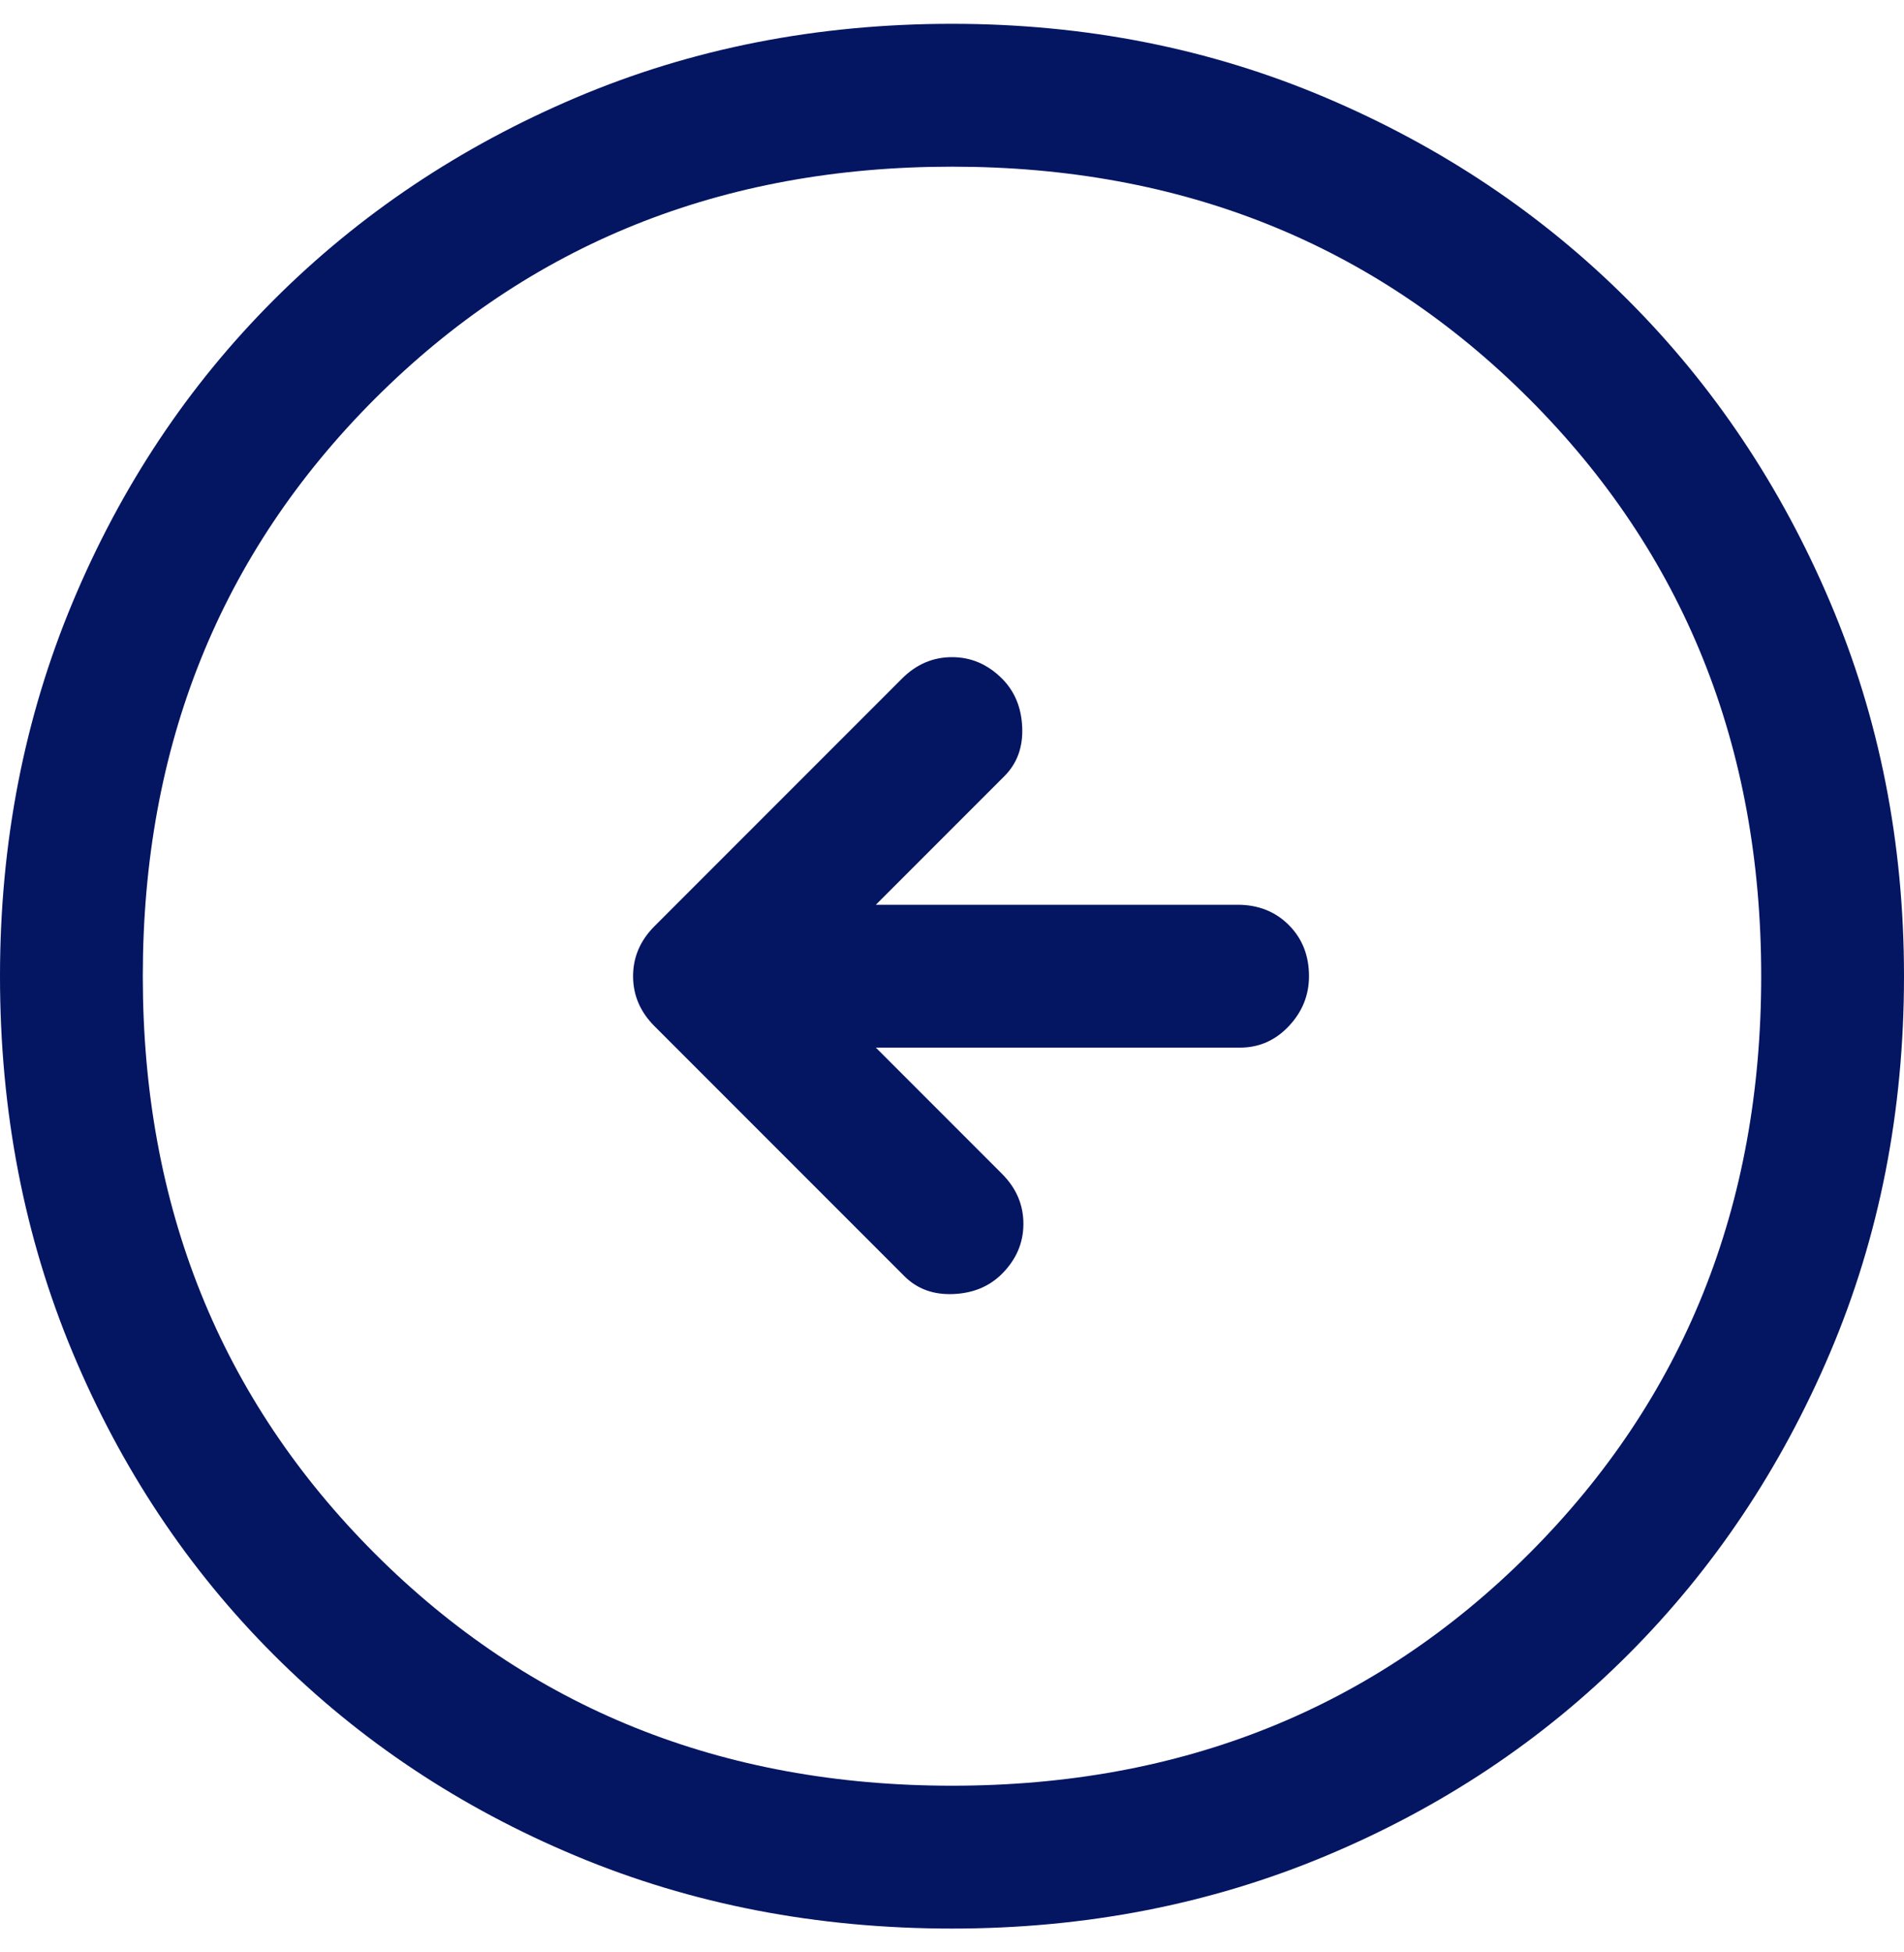
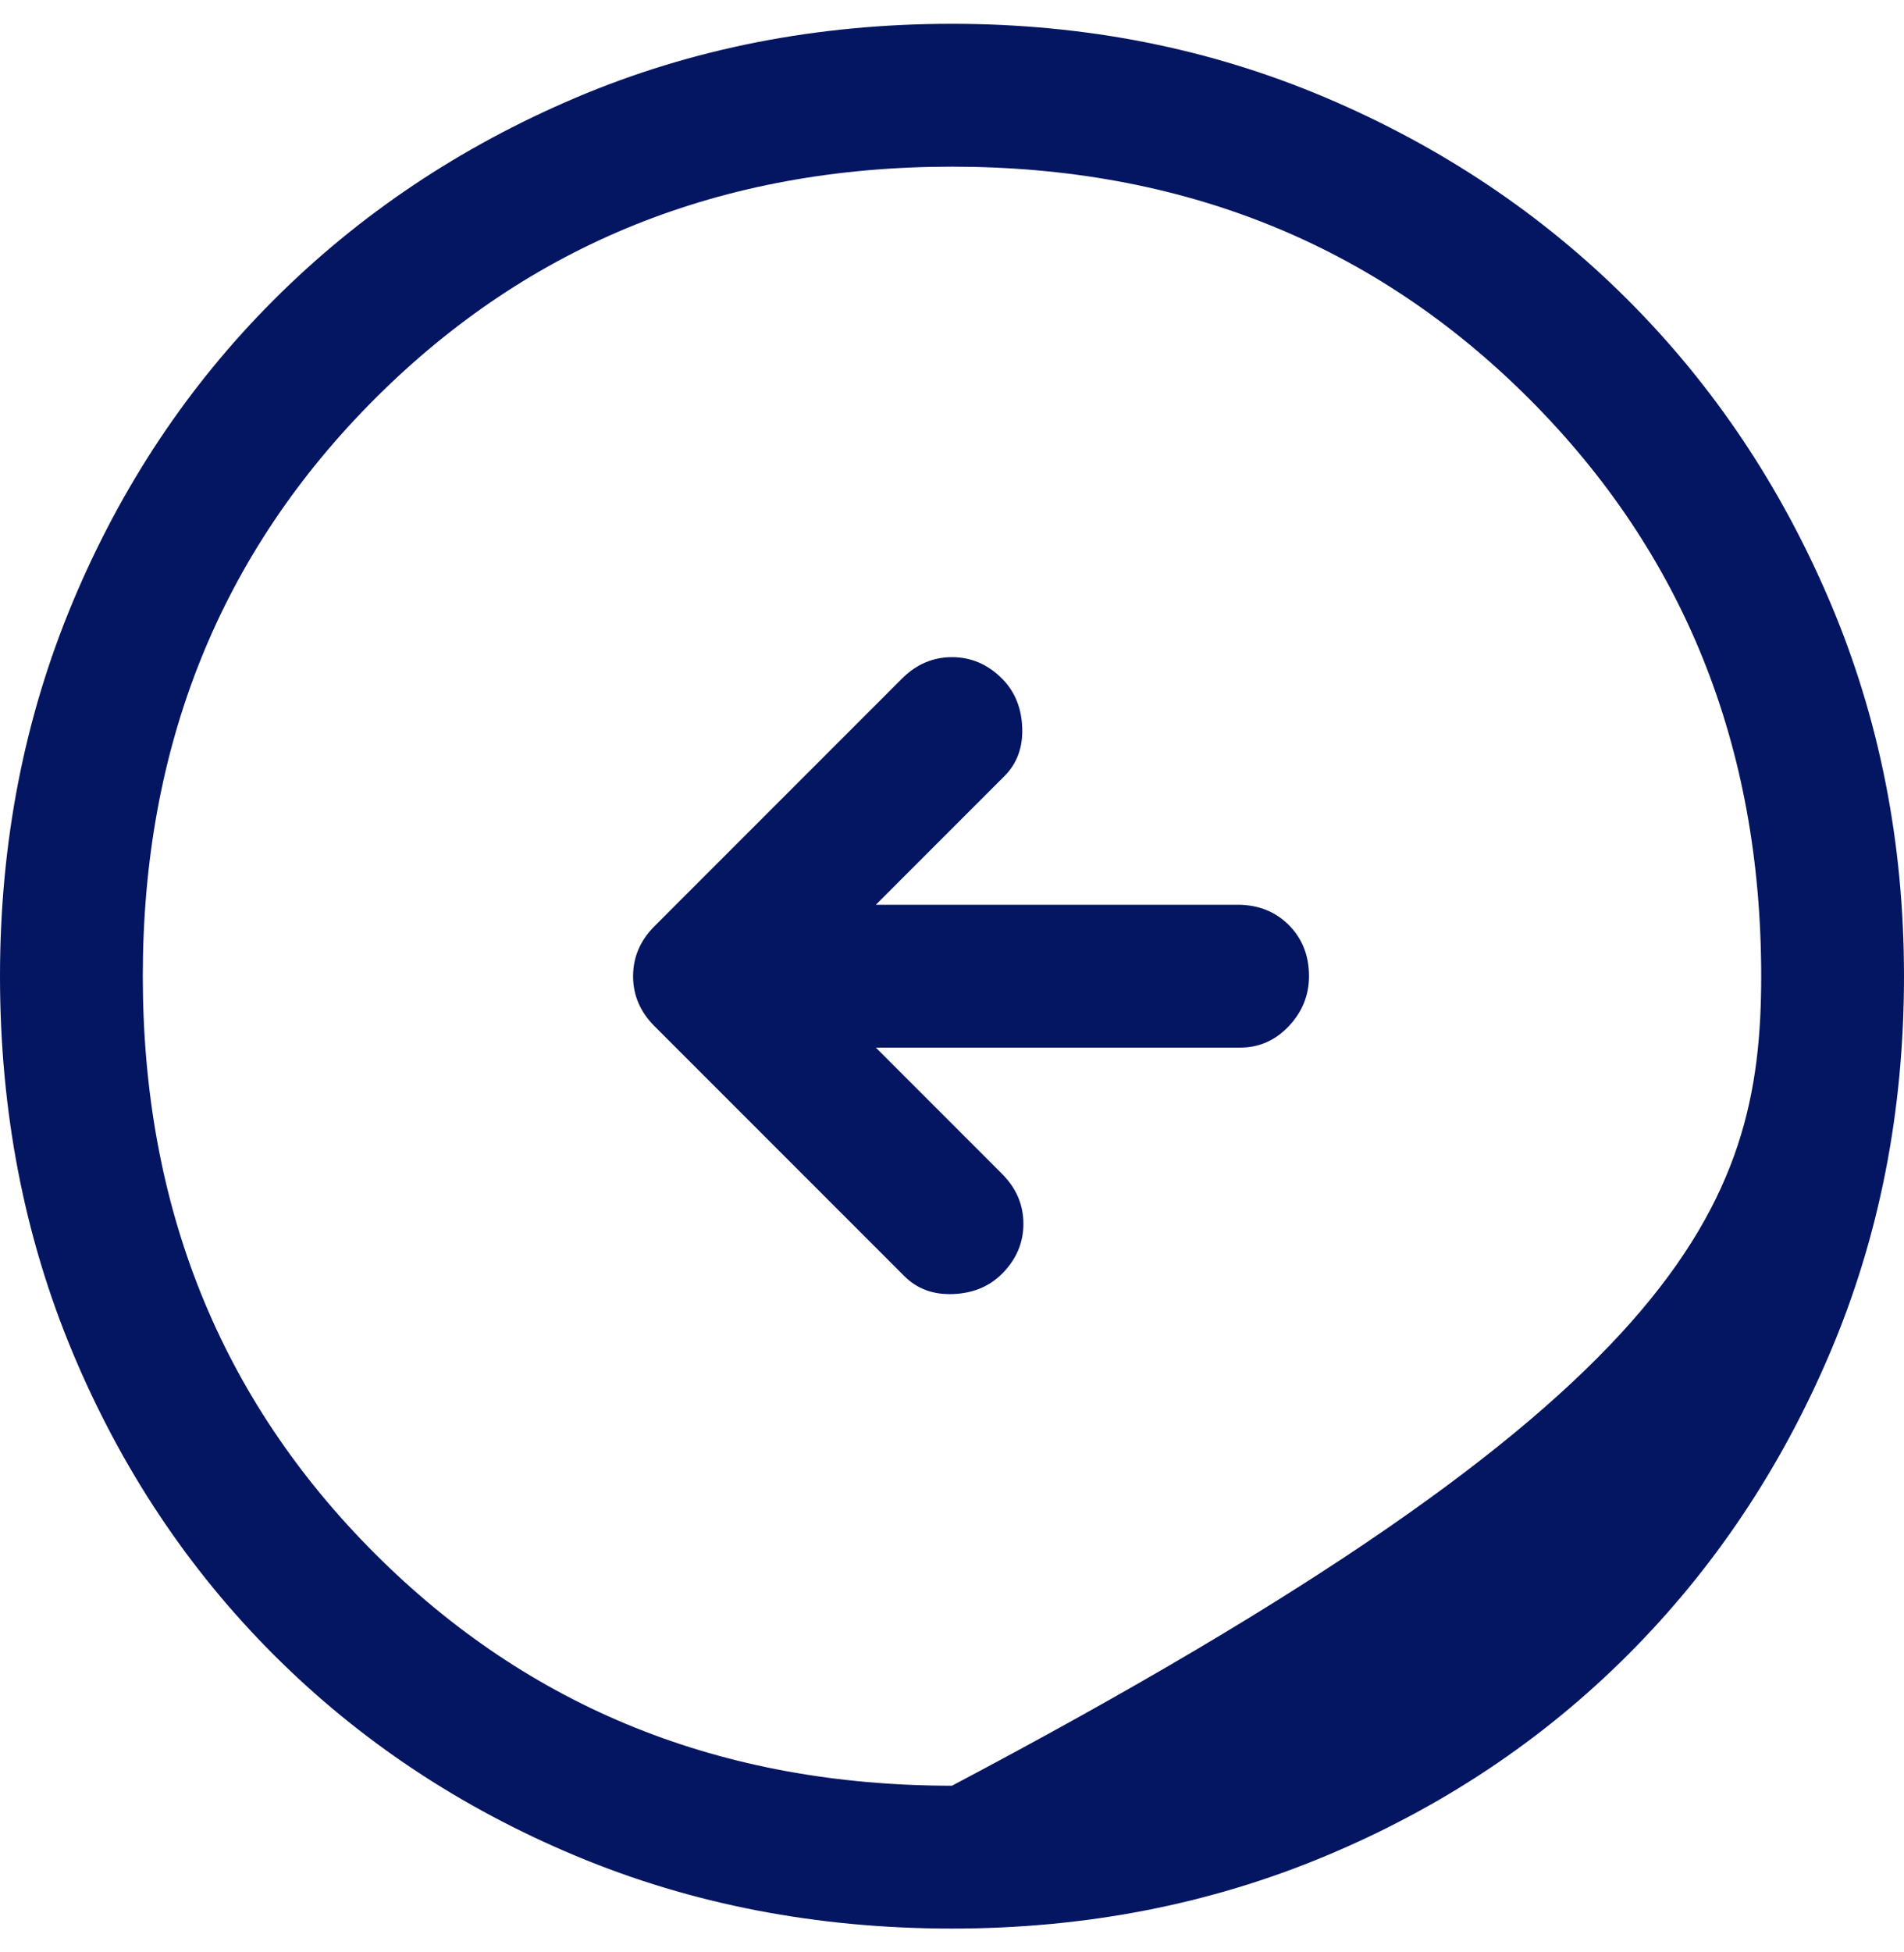
<svg xmlns="http://www.w3.org/2000/svg" width="40" height="41" viewBox="0 0 40 41" fill="none">
-   <path d="M19 26.8C19.267 27.067 19.608 27.192 20.025 27.175C20.442 27.158 20.783 27.017 21.05 26.75C21.35 26.45 21.5 26.1 21.5 25.7C21.5 25.3 21.35 24.95 21.05 24.65L18.4 22H26.05C26.45 22 26.792 21.85 27.075 21.55C27.358 21.25 27.5 20.9 27.5 20.5C27.5 20.067 27.358 19.708 27.075 19.425C26.792 19.142 26.433 19 26 19H18.4L21.1 16.3C21.367 16.033 21.492 15.692 21.475 15.275C21.458 14.858 21.317 14.517 21.05 14.25C20.75 13.95 20.4 13.8 20 13.8C19.6 13.8 19.25 13.95 18.95 14.25L13.75 19.45C13.45 19.75 13.3 20.1 13.3 20.5C13.3 20.9 13.45 21.25 13.75 21.55L19 26.8ZM20 40.5C17.167 40.5 14.533 39.992 12.1 38.975C9.667 37.958 7.55 36.55 5.75 34.75C3.95 32.95 2.542 30.833 1.525 28.4C0.508 25.967 0 23.333 0 20.5C0 17.7 0.508 15.083 1.525 12.65C2.542 10.217 3.95 8.1 5.75 6.3C7.55 4.5 9.667 3.083 12.1 2.05C14.533 1.017 17.167 0.5 20 0.5C22.8 0.5 25.417 1.017 27.85 2.05C30.283 3.083 32.4 4.5 34.2 6.3C36 8.1 37.417 10.217 38.45 12.65C39.483 15.083 40 17.7 40 20.5C40 23.333 39.483 25.967 38.45 28.4C37.417 30.833 36 32.95 34.2 34.75C32.4 36.55 30.283 37.958 27.85 38.975C25.417 39.992 22.8 40.5 20 40.5ZM20 37.5C24.833 37.5 28.875 35.875 32.125 32.625C35.375 29.375 37 25.333 37 20.5C37 15.667 35.375 11.625 32.125 8.375C28.875 5.125 24.833 3.5 20 3.5C15.167 3.5 11.125 5.125 7.875 8.375C4.625 11.625 3 15.667 3 20.5C3 25.333 4.625 29.375 7.875 32.625C11.125 35.875 15.167 37.5 20 37.5Z" fill="#041562" />
+   <path d="M19 26.8C19.267 27.067 19.608 27.192 20.025 27.175C20.442 27.158 20.783 27.017 21.05 26.75C21.35 26.45 21.5 26.1 21.5 25.7C21.5 25.3 21.35 24.95 21.05 24.65L18.4 22H26.05C26.45 22 26.792 21.85 27.075 21.55C27.358 21.25 27.5 20.9 27.5 20.5C27.5 20.067 27.358 19.708 27.075 19.425C26.792 19.142 26.433 19 26 19H18.4L21.1 16.3C21.367 16.033 21.492 15.692 21.475 15.275C21.458 14.858 21.317 14.517 21.05 14.25C20.75 13.95 20.4 13.8 20 13.8C19.6 13.8 19.25 13.95 18.95 14.25L13.75 19.45C13.45 19.75 13.3 20.1 13.3 20.5C13.3 20.9 13.45 21.25 13.75 21.55L19 26.8ZM20 40.5C17.167 40.5 14.533 39.992 12.1 38.975C9.667 37.958 7.55 36.55 5.75 34.75C3.95 32.95 2.542 30.833 1.525 28.4C0.508 25.967 0 23.333 0 20.5C0 17.7 0.508 15.083 1.525 12.65C2.542 10.217 3.95 8.1 5.75 6.3C7.55 4.5 9.667 3.083 12.1 2.05C14.533 1.017 17.167 0.5 20 0.5C22.8 0.5 25.417 1.017 27.85 2.05C30.283 3.083 32.4 4.5 34.2 6.3C36 8.1 37.417 10.217 38.45 12.65C39.483 15.083 40 17.7 40 20.5C40 23.333 39.483 25.967 38.45 28.4C37.417 30.833 36 32.95 34.2 34.75C32.4 36.55 30.283 37.958 27.85 38.975C25.417 39.992 22.8 40.5 20 40.5ZM20 37.5C35.375 29.375 37 25.333 37 20.5C37 15.667 35.375 11.625 32.125 8.375C28.875 5.125 24.833 3.5 20 3.5C15.167 3.5 11.125 5.125 7.875 8.375C4.625 11.625 3 15.667 3 20.5C3 25.333 4.625 29.375 7.875 32.625C11.125 35.875 15.167 37.5 20 37.5Z" fill="#041562" />
</svg>